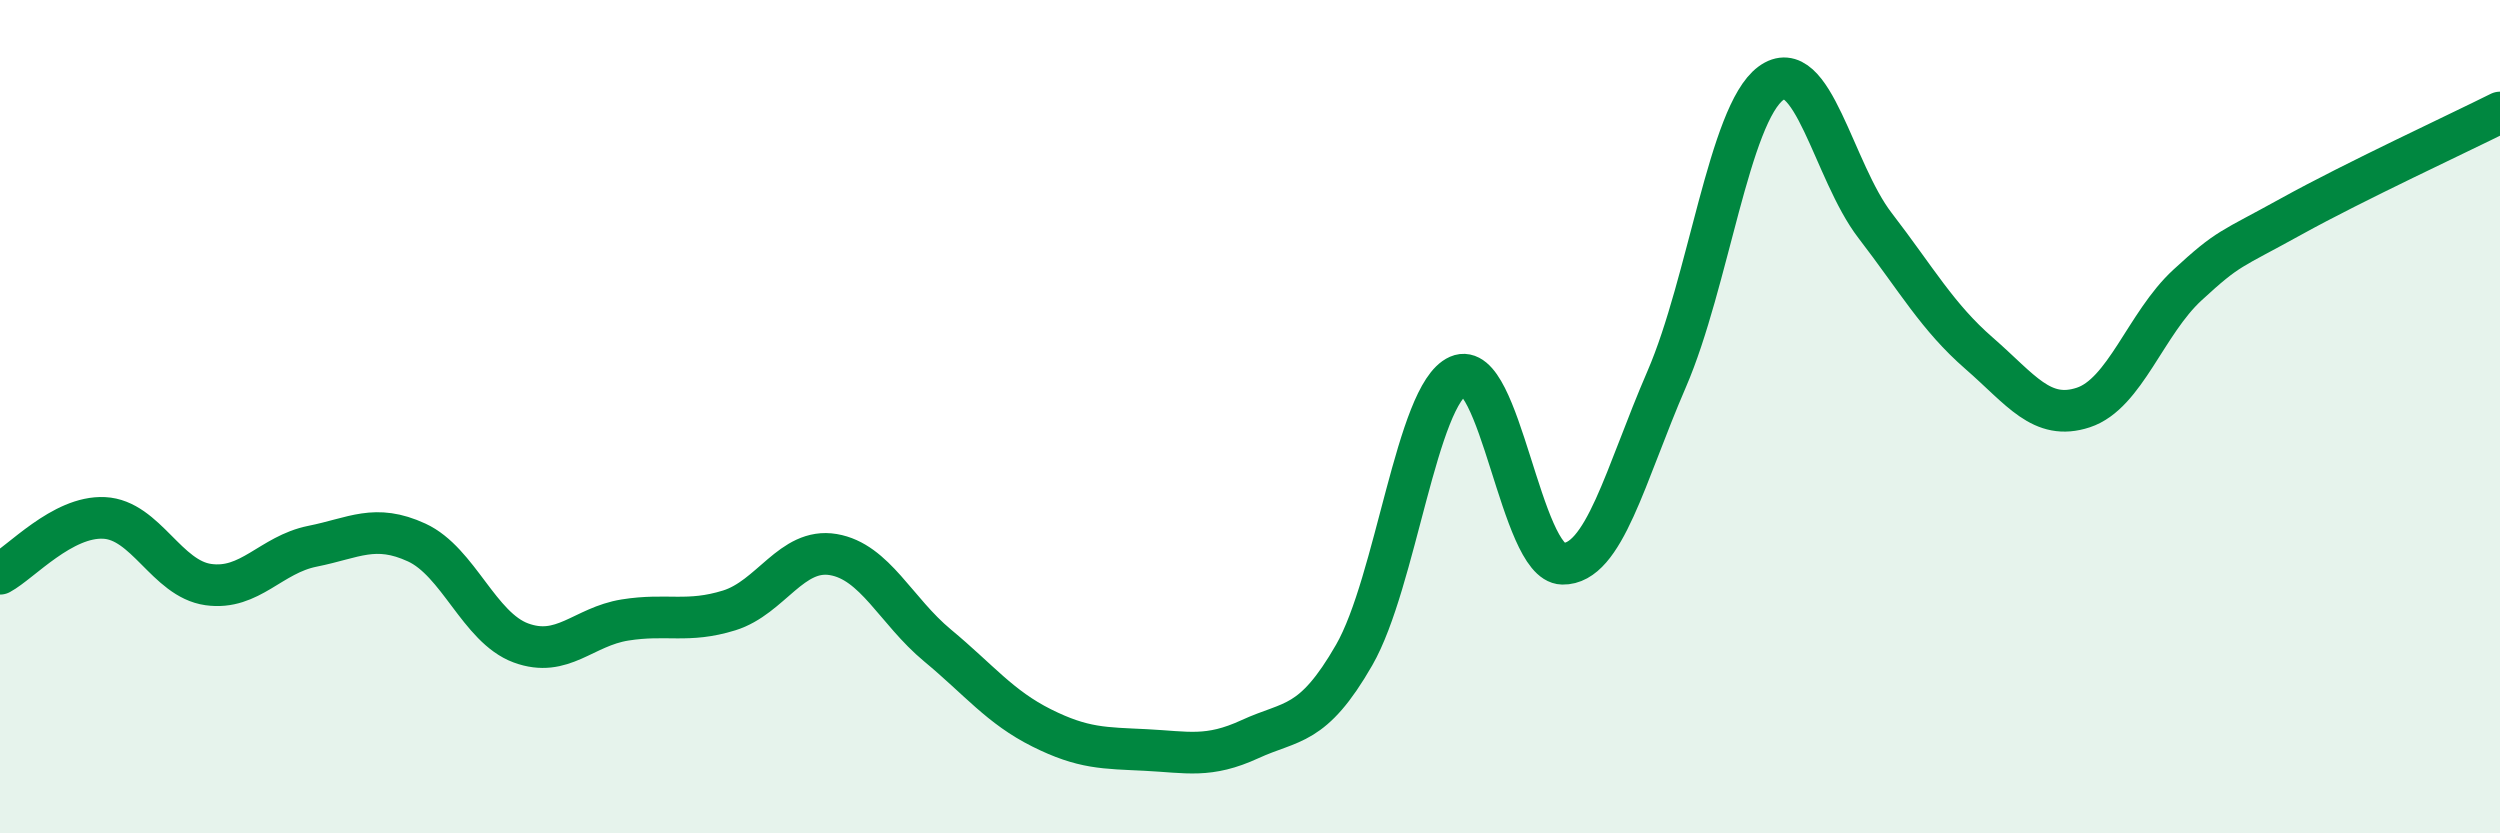
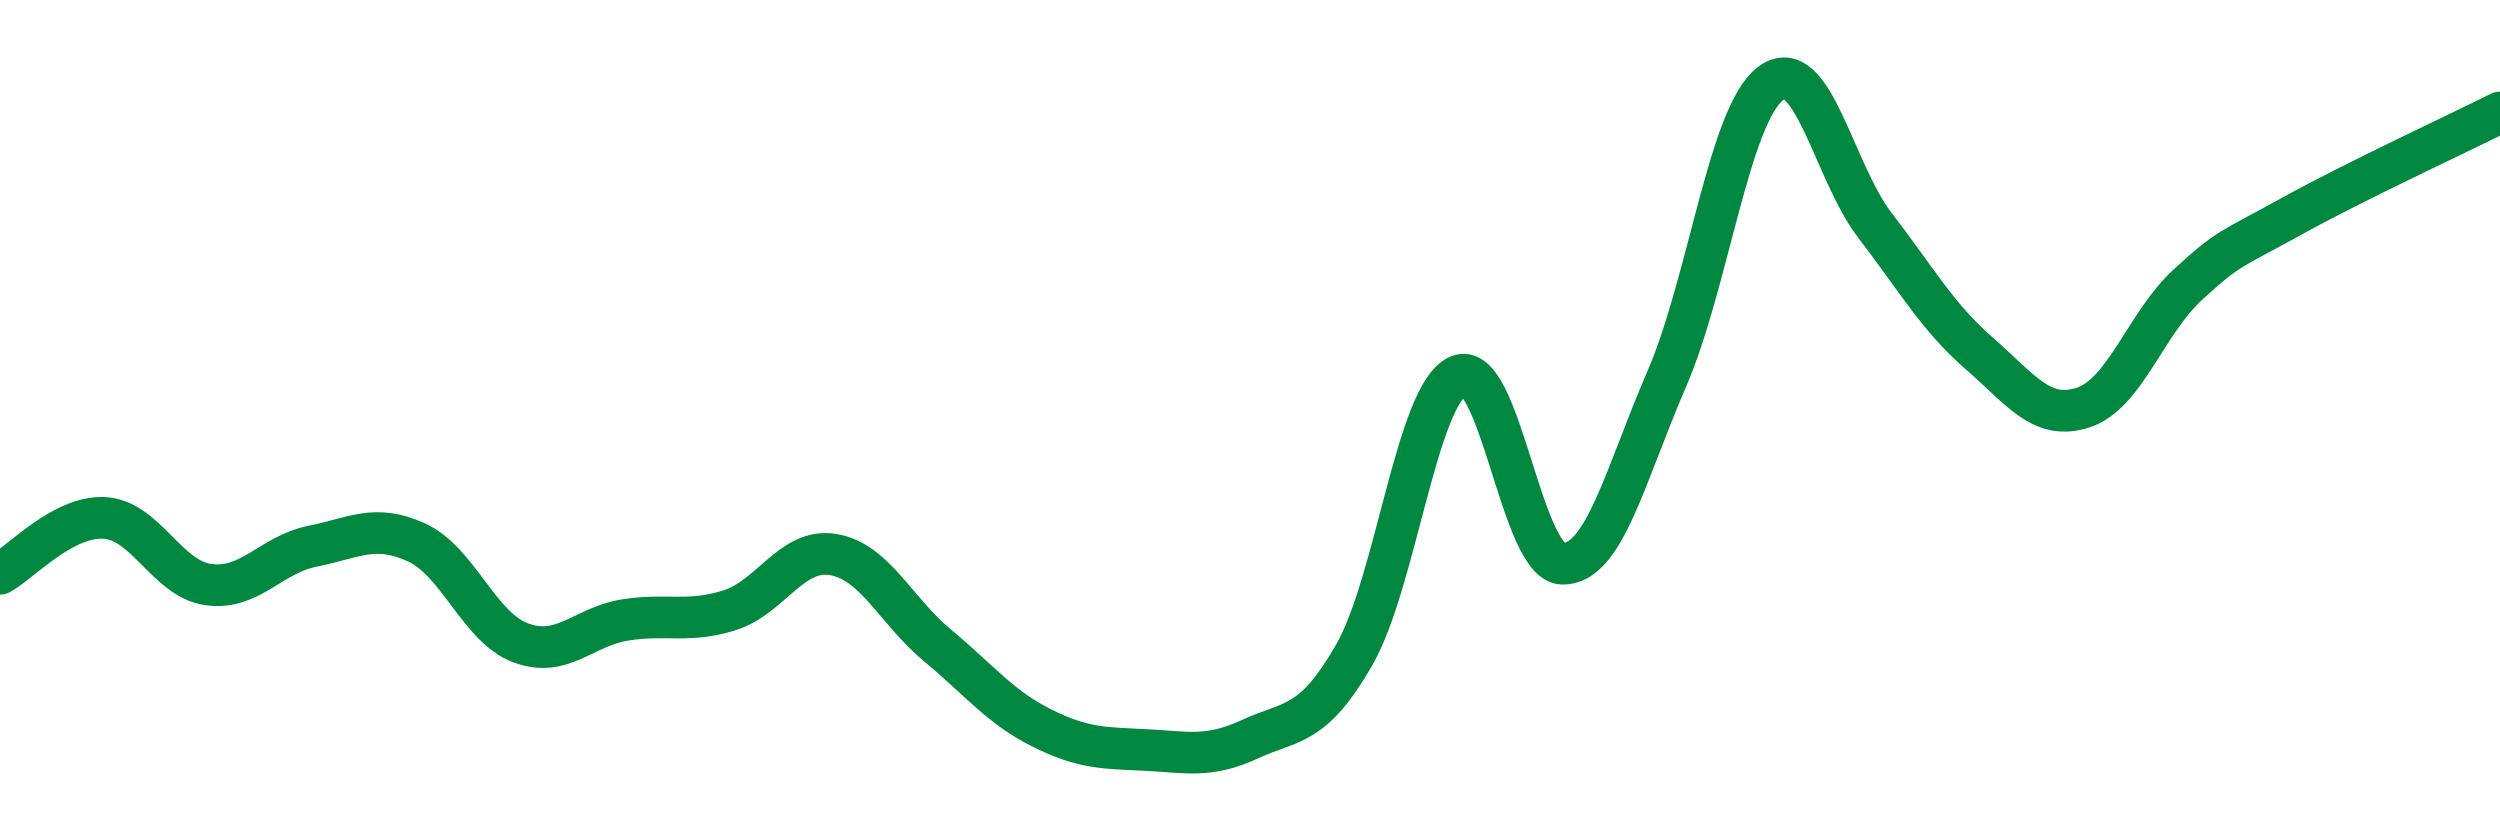
<svg xmlns="http://www.w3.org/2000/svg" width="60" height="20" viewBox="0 0 60 20">
-   <path d="M 0,13.77 C 0.5,13.5 1.5,12.38 2.5,12.43 C 3.5,12.48 4,13.89 5,14.03 C 6,14.17 6.5,13.31 7.5,13.11 C 8.5,12.91 9,12.56 10,13.02 C 11,13.48 11.5,15.06 12.5,15.43 C 13.5,15.8 14,15.04 15,14.88 C 16,14.72 16.5,14.96 17.5,14.65 C 18.5,14.34 19,13.14 20,13.31 C 21,13.48 21.5,14.66 22.5,15.49 C 23.5,16.32 24,16.97 25,17.47 C 26,17.97 26.5,17.95 27.5,18 C 28.5,18.05 29,18.2 30,17.74 C 31,17.28 31.5,17.46 32.5,15.72 C 33.5,13.98 34,9.46 35,9.02 C 36,8.58 36.5,13.51 37.5,13.53 C 38.5,13.55 39,11.41 40,9.1 C 41,6.79 41.5,2.74 42.5,2 C 43.5,1.26 44,4.11 45,5.41 C 46,6.71 46.5,7.61 47.5,8.48 C 48.5,9.35 49,10.11 50,9.78 C 51,9.45 51.5,7.76 52.5,6.84 C 53.5,5.92 53.5,6.02 55,5.19 C 56.5,4.36 59,3.2 60,2.7L60 20L0 20Z" fill="#008740" opacity="0.1" stroke-linecap="round" stroke-linejoin="round" />
  <path d="M 0,13.77 C 0.5,13.5 1.5,12.38 2.5,12.43 C 3.5,12.48 4,13.89 5,14.03 C 6,14.17 6.5,13.31 7.5,13.11 C 8.5,12.91 9,12.56 10,13.02 C 11,13.48 11.5,15.06 12.5,15.43 C 13.5,15.8 14,15.04 15,14.88 C 16,14.72 16.5,14.96 17.5,14.65 C 18.5,14.34 19,13.14 20,13.31 C 21,13.48 21.5,14.66 22.5,15.49 C 23.5,16.32 24,16.97 25,17.47 C 26,17.97 26.5,17.95 27.5,18 C 28.5,18.05 29,18.2 30,17.74 C 31,17.28 31.5,17.46 32.5,15.72 C 33.5,13.98 34,9.46 35,9.02 C 36,8.58 36.5,13.51 37.5,13.53 C 38.5,13.55 39,11.41 40,9.1 C 41,6.79 41.5,2.74 42.5,2 C 43.5,1.26 44,4.11 45,5.41 C 46,6.71 46.5,7.61 47.5,8.48 C 48.5,9.35 49,10.11 50,9.78 C 51,9.45 51.5,7.76 52.5,6.84 C 53.5,5.92 53.5,6.02 55,5.19 C 56.5,4.36 59,3.2 60,2.7" stroke="#008740" stroke-width="1" fill="none" stroke-linecap="round" stroke-linejoin="round" />
</svg>